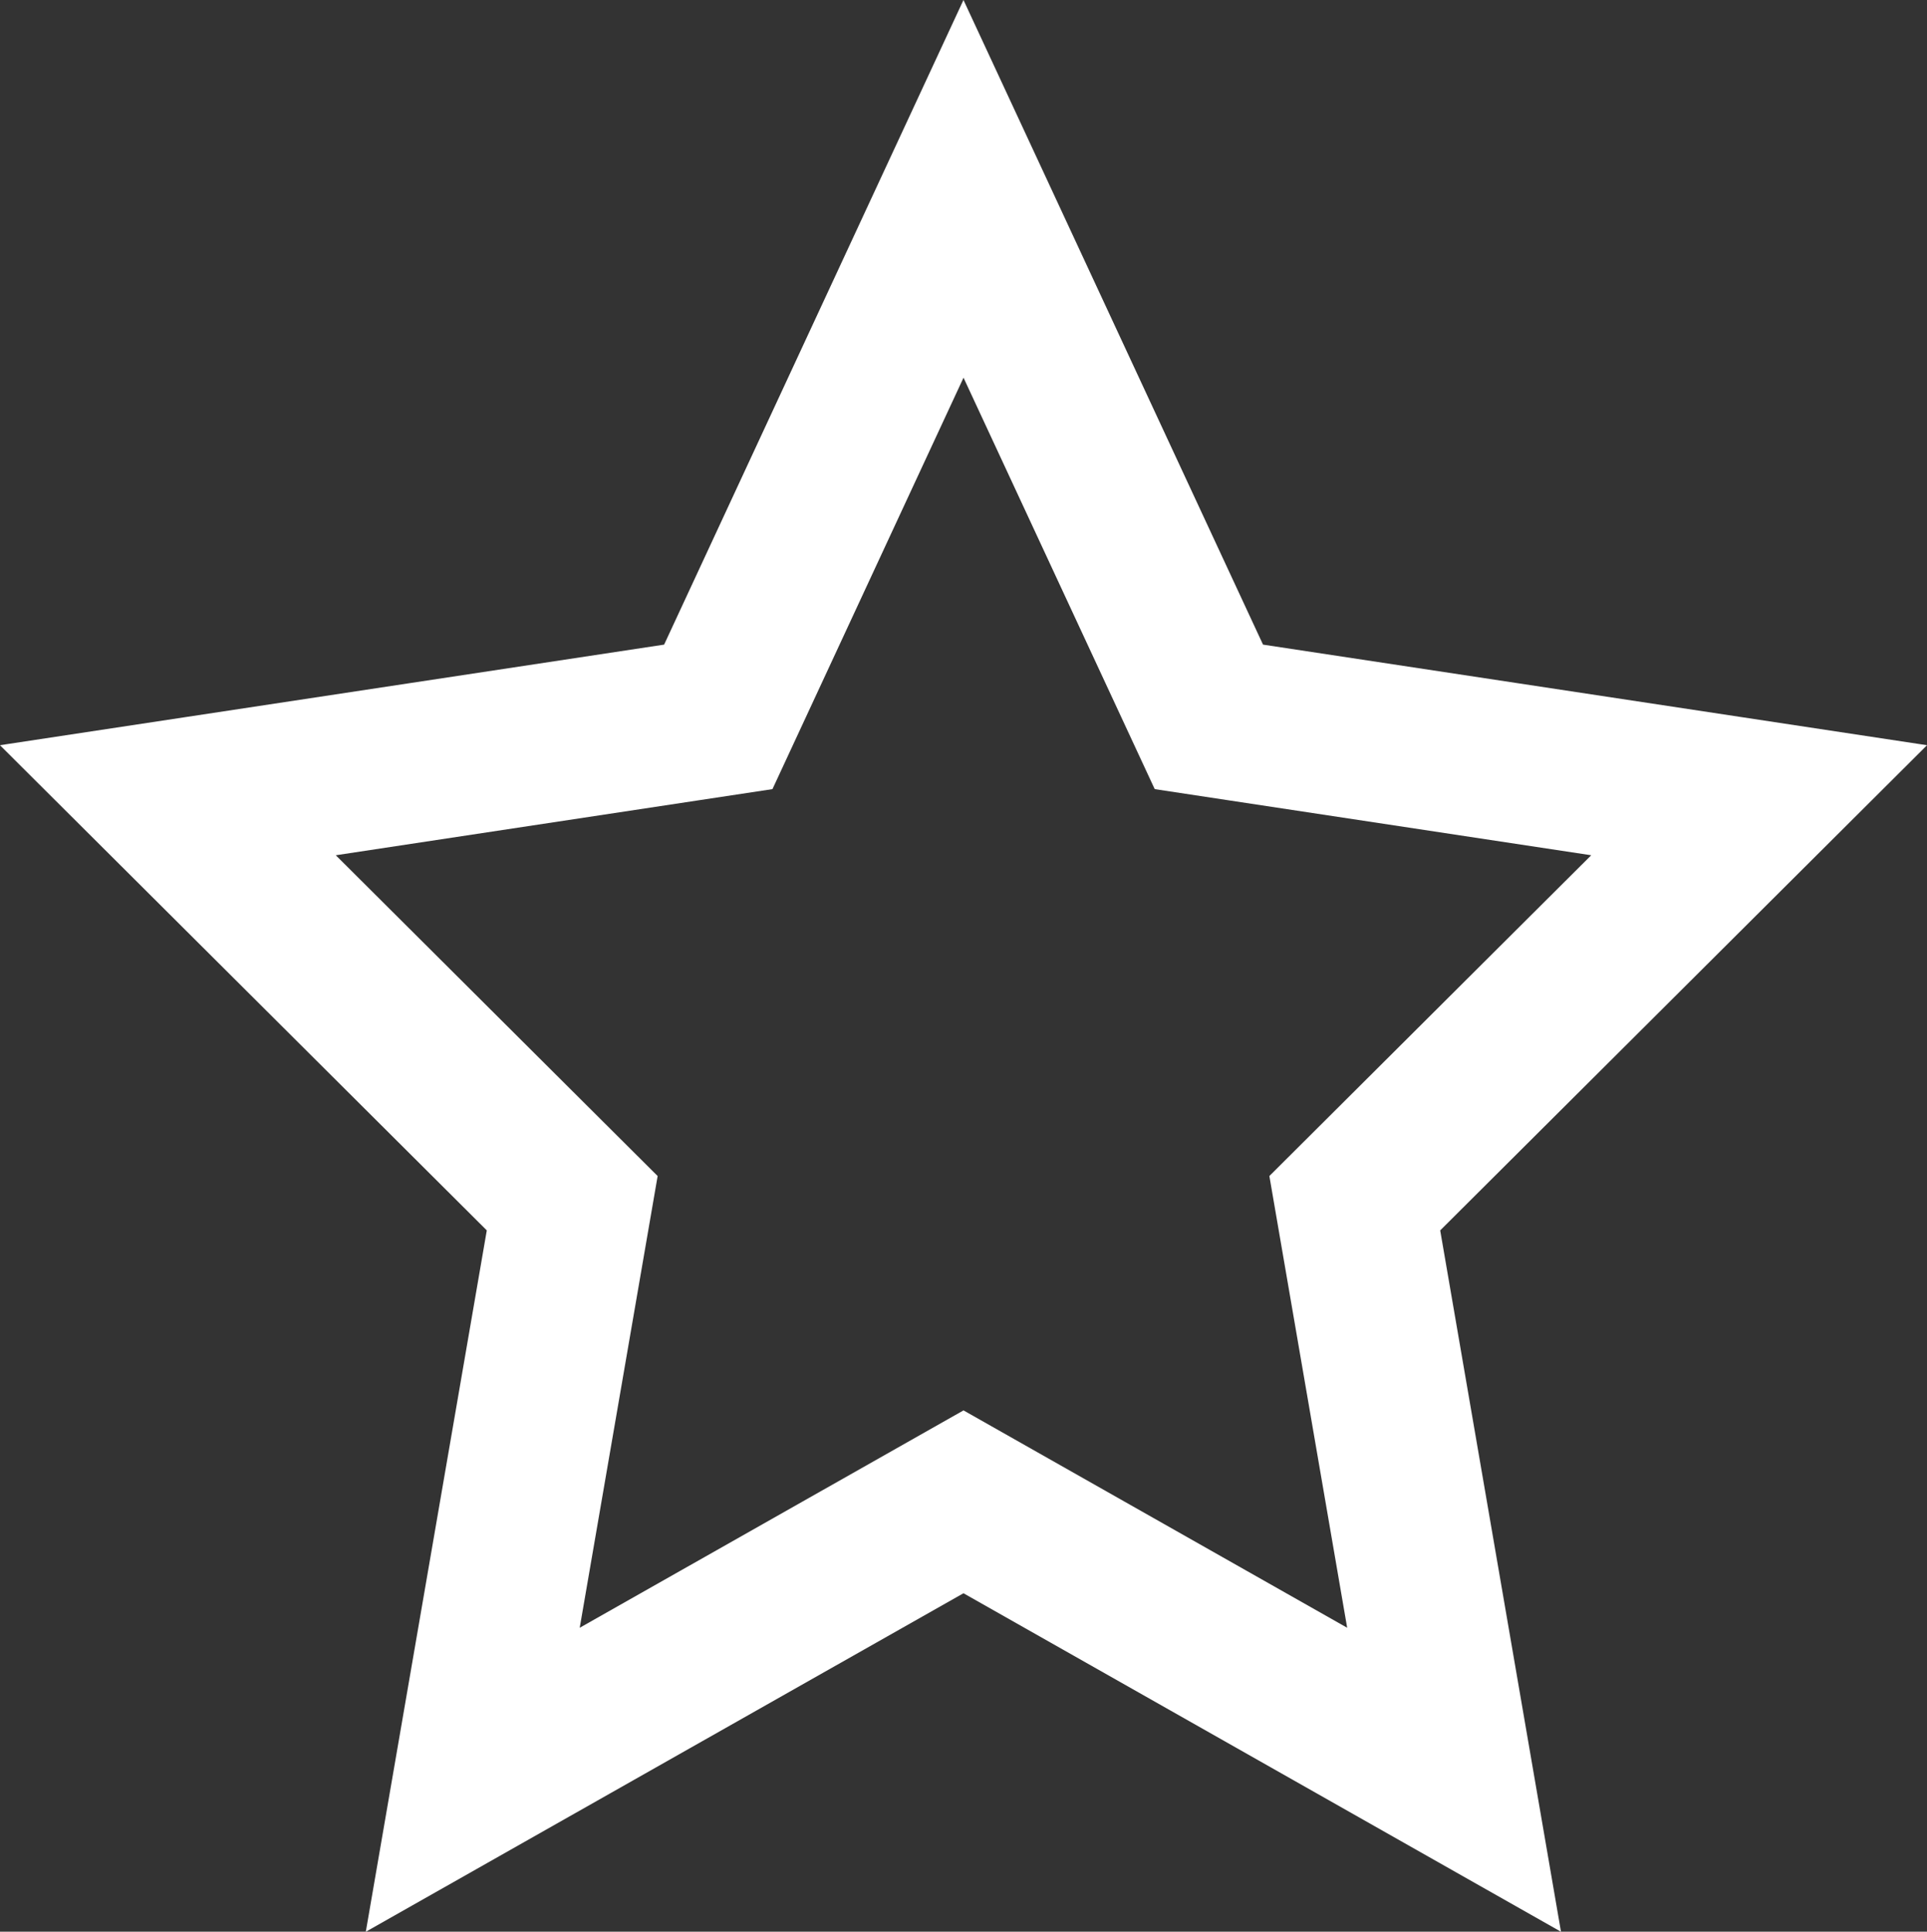
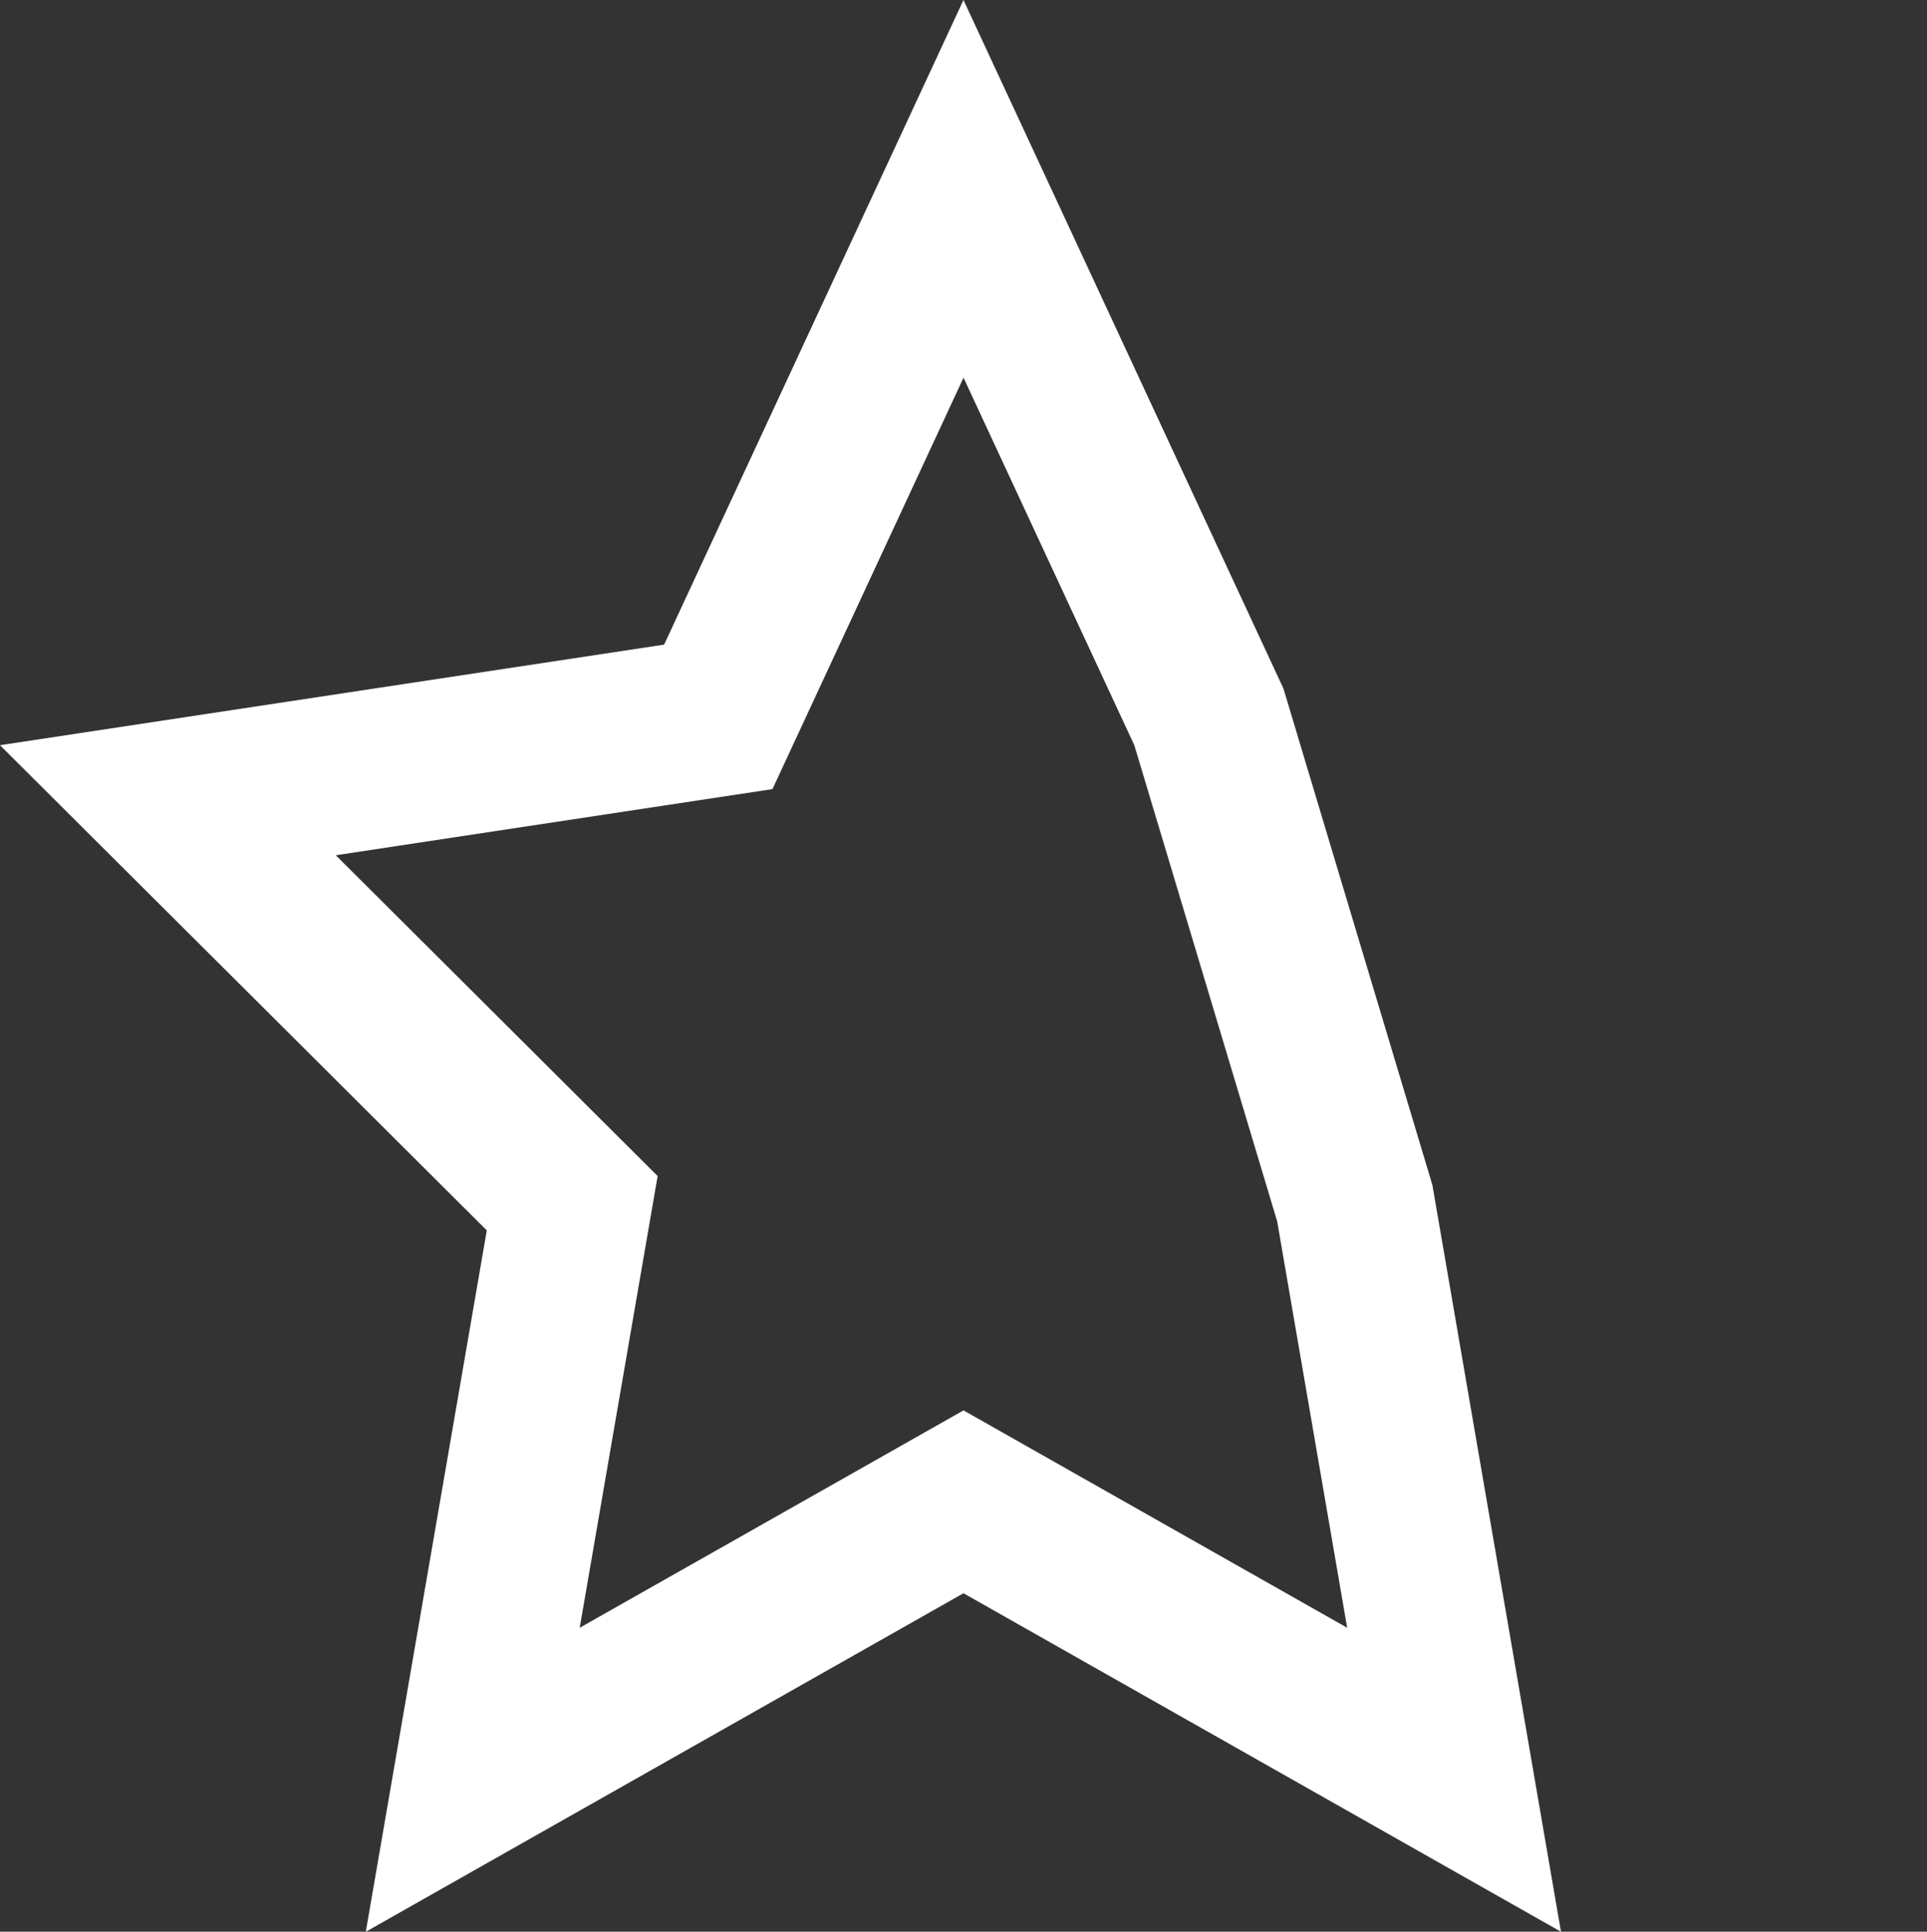
<svg xmlns="http://www.w3.org/2000/svg" width="12.11" height="12.142" viewBox="0 0 12.11 12.142">
  <rect x="0" y="0" width="12.11" height="12.142" fill="#333333" stroke="none" />
-   <path data-name="Path 106" d="M6.376,2,4.835,5.319l-3.459.524L3.917,8.376,3.292,12l3.084-1.747L9.459,12,8.835,8.376l2.541-2.533L7.918,5.319Z" transform="translate(-0.321 -0.813)" fill="none" stroke="#fff" stroke-width="1" />
+   <path data-name="Path 106" d="M6.376,2,4.835,5.319l-3.459.524L3.917,8.376,3.292,12l3.084-1.747L9.459,12,8.835,8.376L7.918,5.319Z" transform="translate(-0.321 -0.813)" fill="none" stroke="#fff" stroke-width="1" />
</svg>